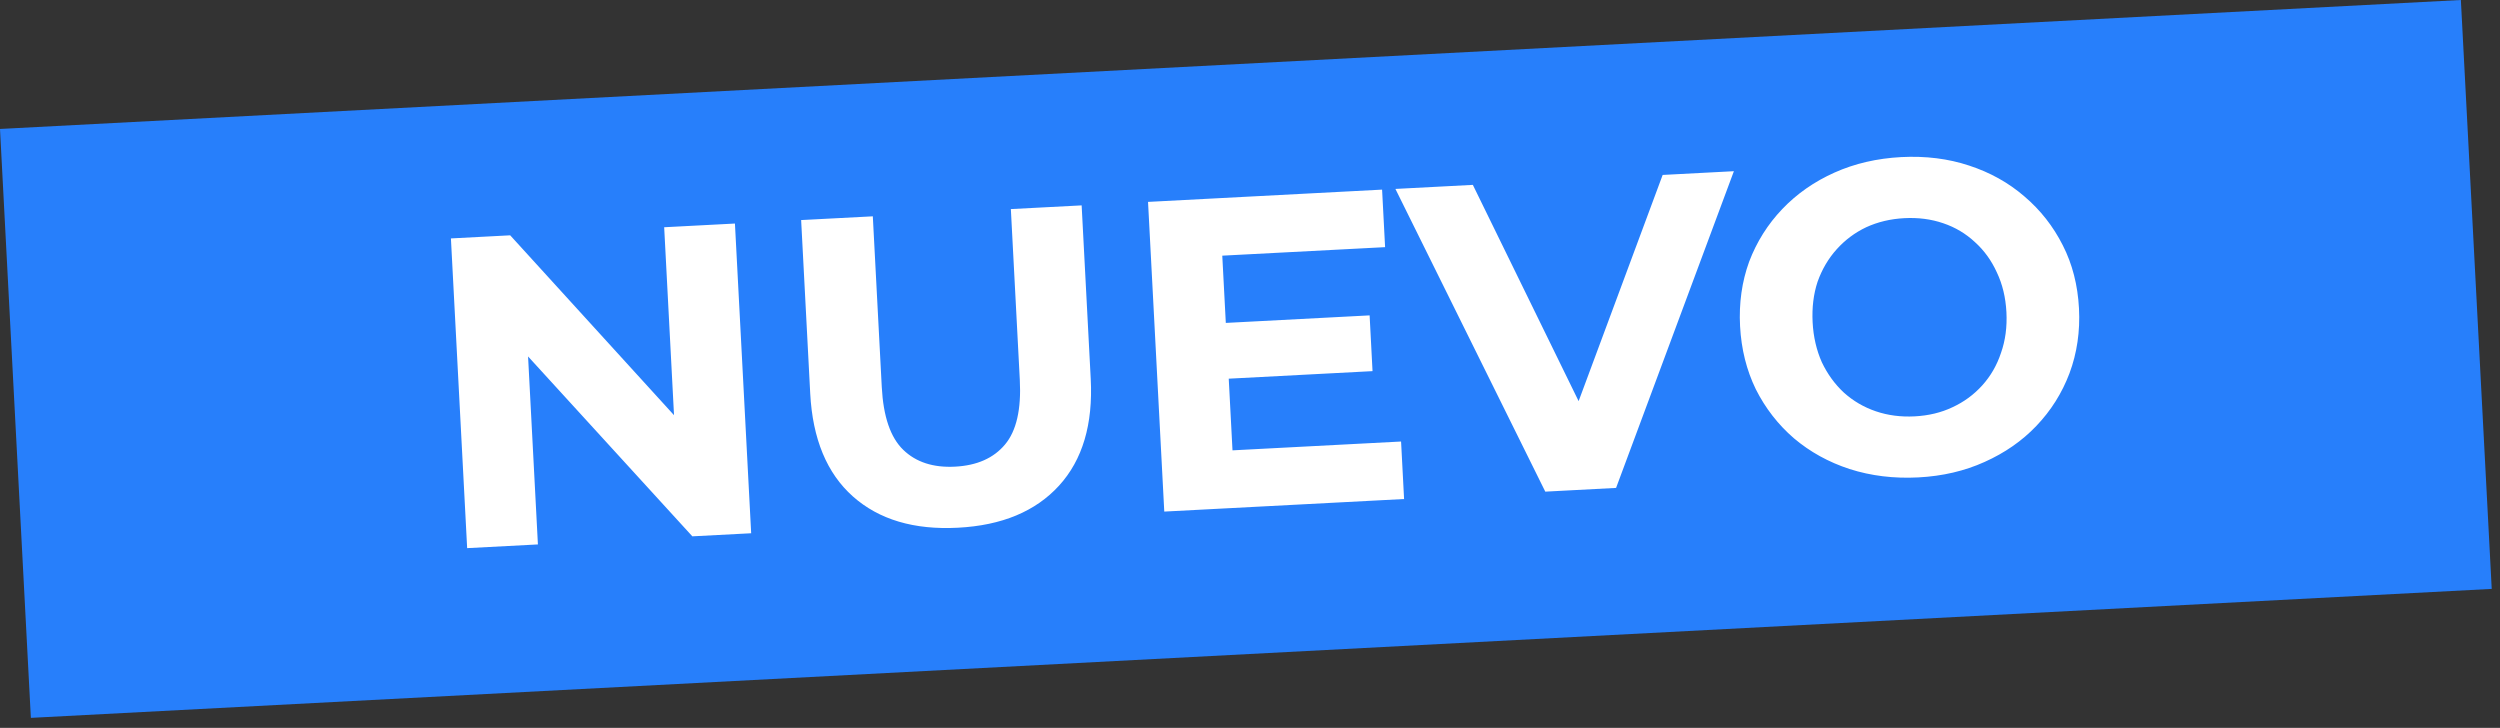
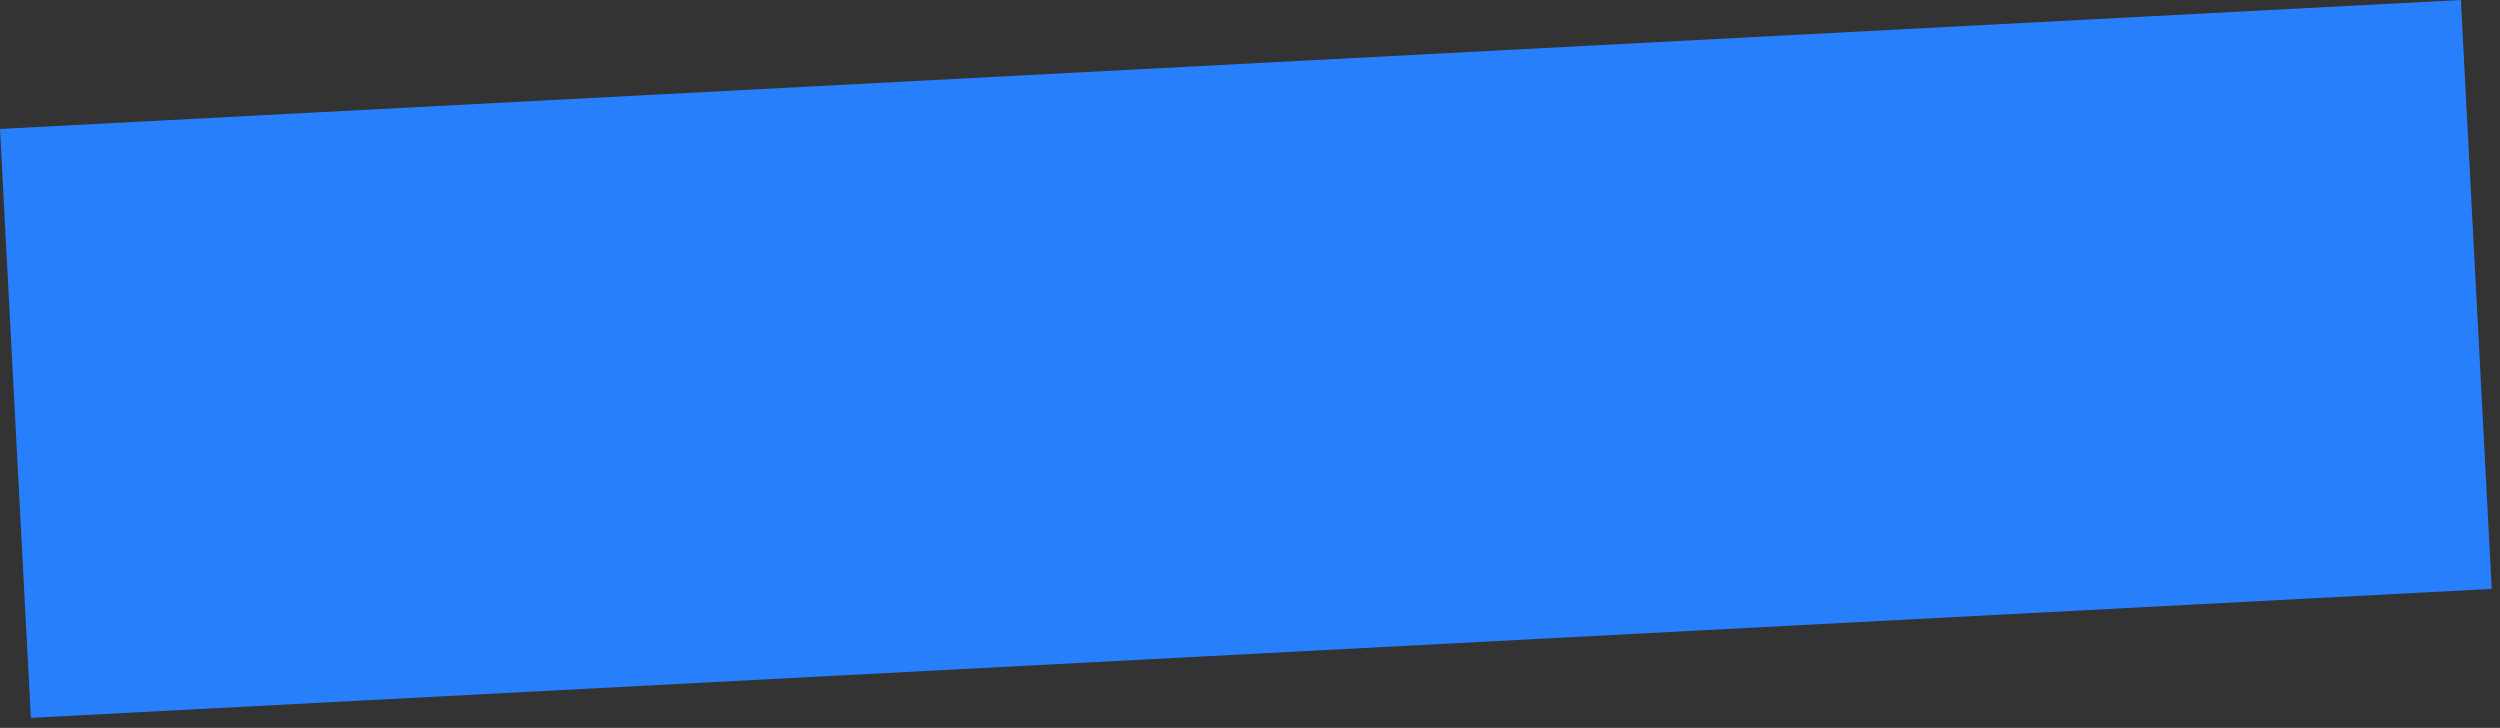
<svg xmlns="http://www.w3.org/2000/svg" width="79" height="23" viewBox="0 0 79 23" fill="none">
  <rect x="0" y="0" width="79" height="23" fill="#333333" stroke="none" />
  <rect width="77.87" height="18.635" transform="translate(0 4.075) rotate(-3)" fill="#277FFB" />
-   <path d="M14.762 17.321L14.249 7.534L16.122 7.436L22.265 14.18L21.357 14.227L20.988 7.181L23.224 7.064L23.737 16.851L21.878 16.948L15.72 10.205L16.629 10.157L16.998 17.204L14.762 17.321ZM30.27 16.676C28.881 16.749 27.775 16.419 26.951 15.687C26.128 14.954 25.679 13.87 25.603 12.435L25.316 6.954L27.581 6.836L27.864 12.232C27.913 13.164 28.139 13.825 28.543 14.215C28.946 14.605 29.493 14.783 30.183 14.746C30.872 14.71 31.398 14.477 31.758 14.047C32.119 13.617 32.275 12.936 32.226 12.004L31.943 6.607L34.18 6.49L34.467 11.97C34.542 13.406 34.209 14.531 33.467 15.345C32.724 16.16 31.659 16.604 30.27 16.676ZM38.568 10.213L43.28 9.966L43.372 11.728L38.66 11.975L38.568 10.213ZM38.947 14.231L44.274 13.952L44.369 15.769L36.791 16.166L36.278 6.38L43.674 5.992L43.769 7.81L38.624 8.079L38.947 14.231ZM48.831 15.536L44.095 5.97L46.542 5.842L50.687 14.317L49.247 14.392L52.54 5.528L54.791 5.41L51.068 15.418L48.831 15.536ZM60.62 15.086C59.847 15.126 59.123 15.038 58.447 14.821C57.782 14.604 57.195 14.279 56.686 13.848C56.187 13.416 55.786 12.9 55.483 12.299C55.19 11.697 55.025 11.033 54.986 10.306C54.948 9.579 55.044 8.901 55.272 8.272C55.511 7.643 55.86 7.087 56.321 6.605C56.781 6.123 57.331 5.739 57.971 5.453C58.61 5.167 59.312 5.005 60.076 4.964C60.849 4.924 61.565 5.013 62.221 5.231C62.886 5.448 63.469 5.773 63.968 6.204C64.477 6.636 64.882 7.152 65.185 7.753C65.487 8.345 65.657 9.009 65.696 9.745C65.734 10.472 65.634 11.155 65.397 11.793C65.159 12.423 64.809 12.978 64.348 13.46C63.897 13.933 63.351 14.312 62.712 14.598C62.082 14.883 61.385 15.046 60.62 15.086ZM60.505 13.157C60.943 13.134 61.34 13.039 61.696 12.87C62.061 12.702 62.376 12.47 62.641 12.176C62.906 11.882 63.103 11.54 63.232 11.15C63.37 10.759 63.427 10.331 63.403 9.865C63.379 9.399 63.277 8.979 63.099 8.605C62.929 8.231 62.698 7.911 62.403 7.646C62.118 7.381 61.786 7.183 61.405 7.054C61.024 6.924 60.615 6.871 60.177 6.894C59.739 6.917 59.337 7.013 58.972 7.181C58.617 7.349 58.306 7.581 58.041 7.875C57.776 8.169 57.575 8.512 57.436 8.902C57.307 9.292 57.255 9.72 57.279 10.186C57.303 10.643 57.4 11.063 57.57 11.447C57.748 11.82 57.98 12.14 58.265 12.405C58.559 12.67 58.897 12.868 59.277 12.997C59.658 13.127 60.067 13.18 60.505 13.157Z" fill="white" />
</svg>